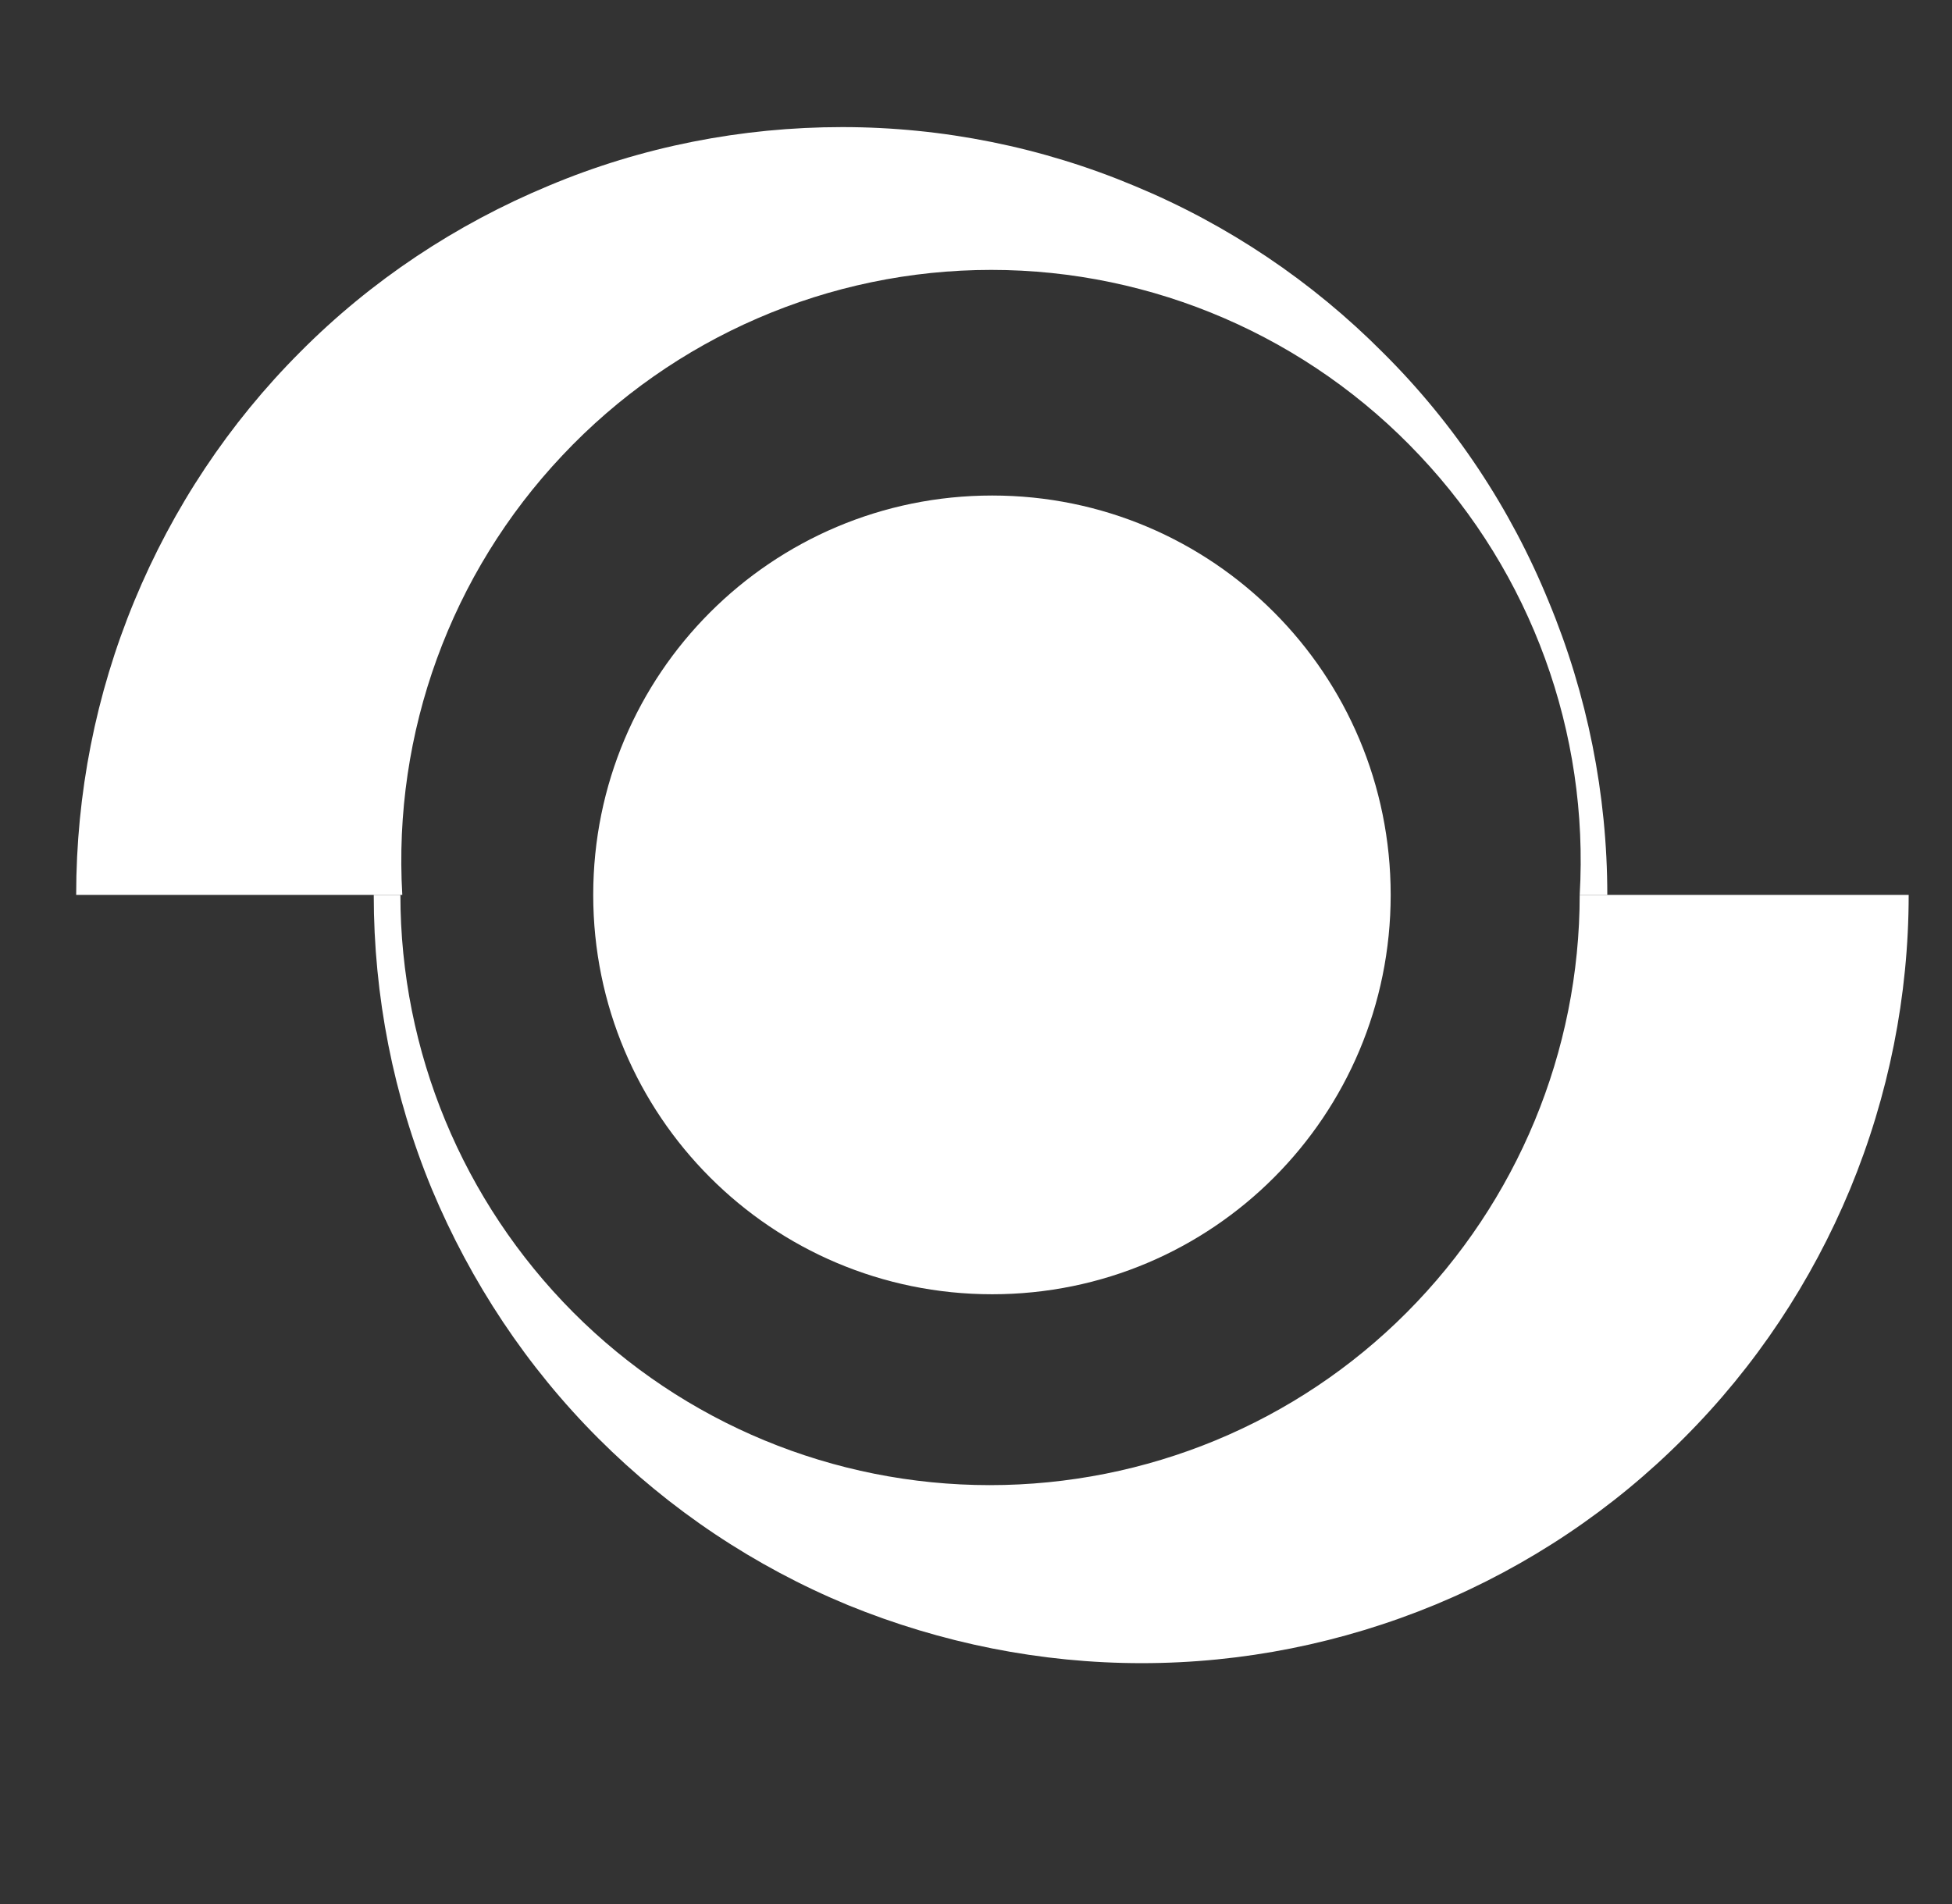
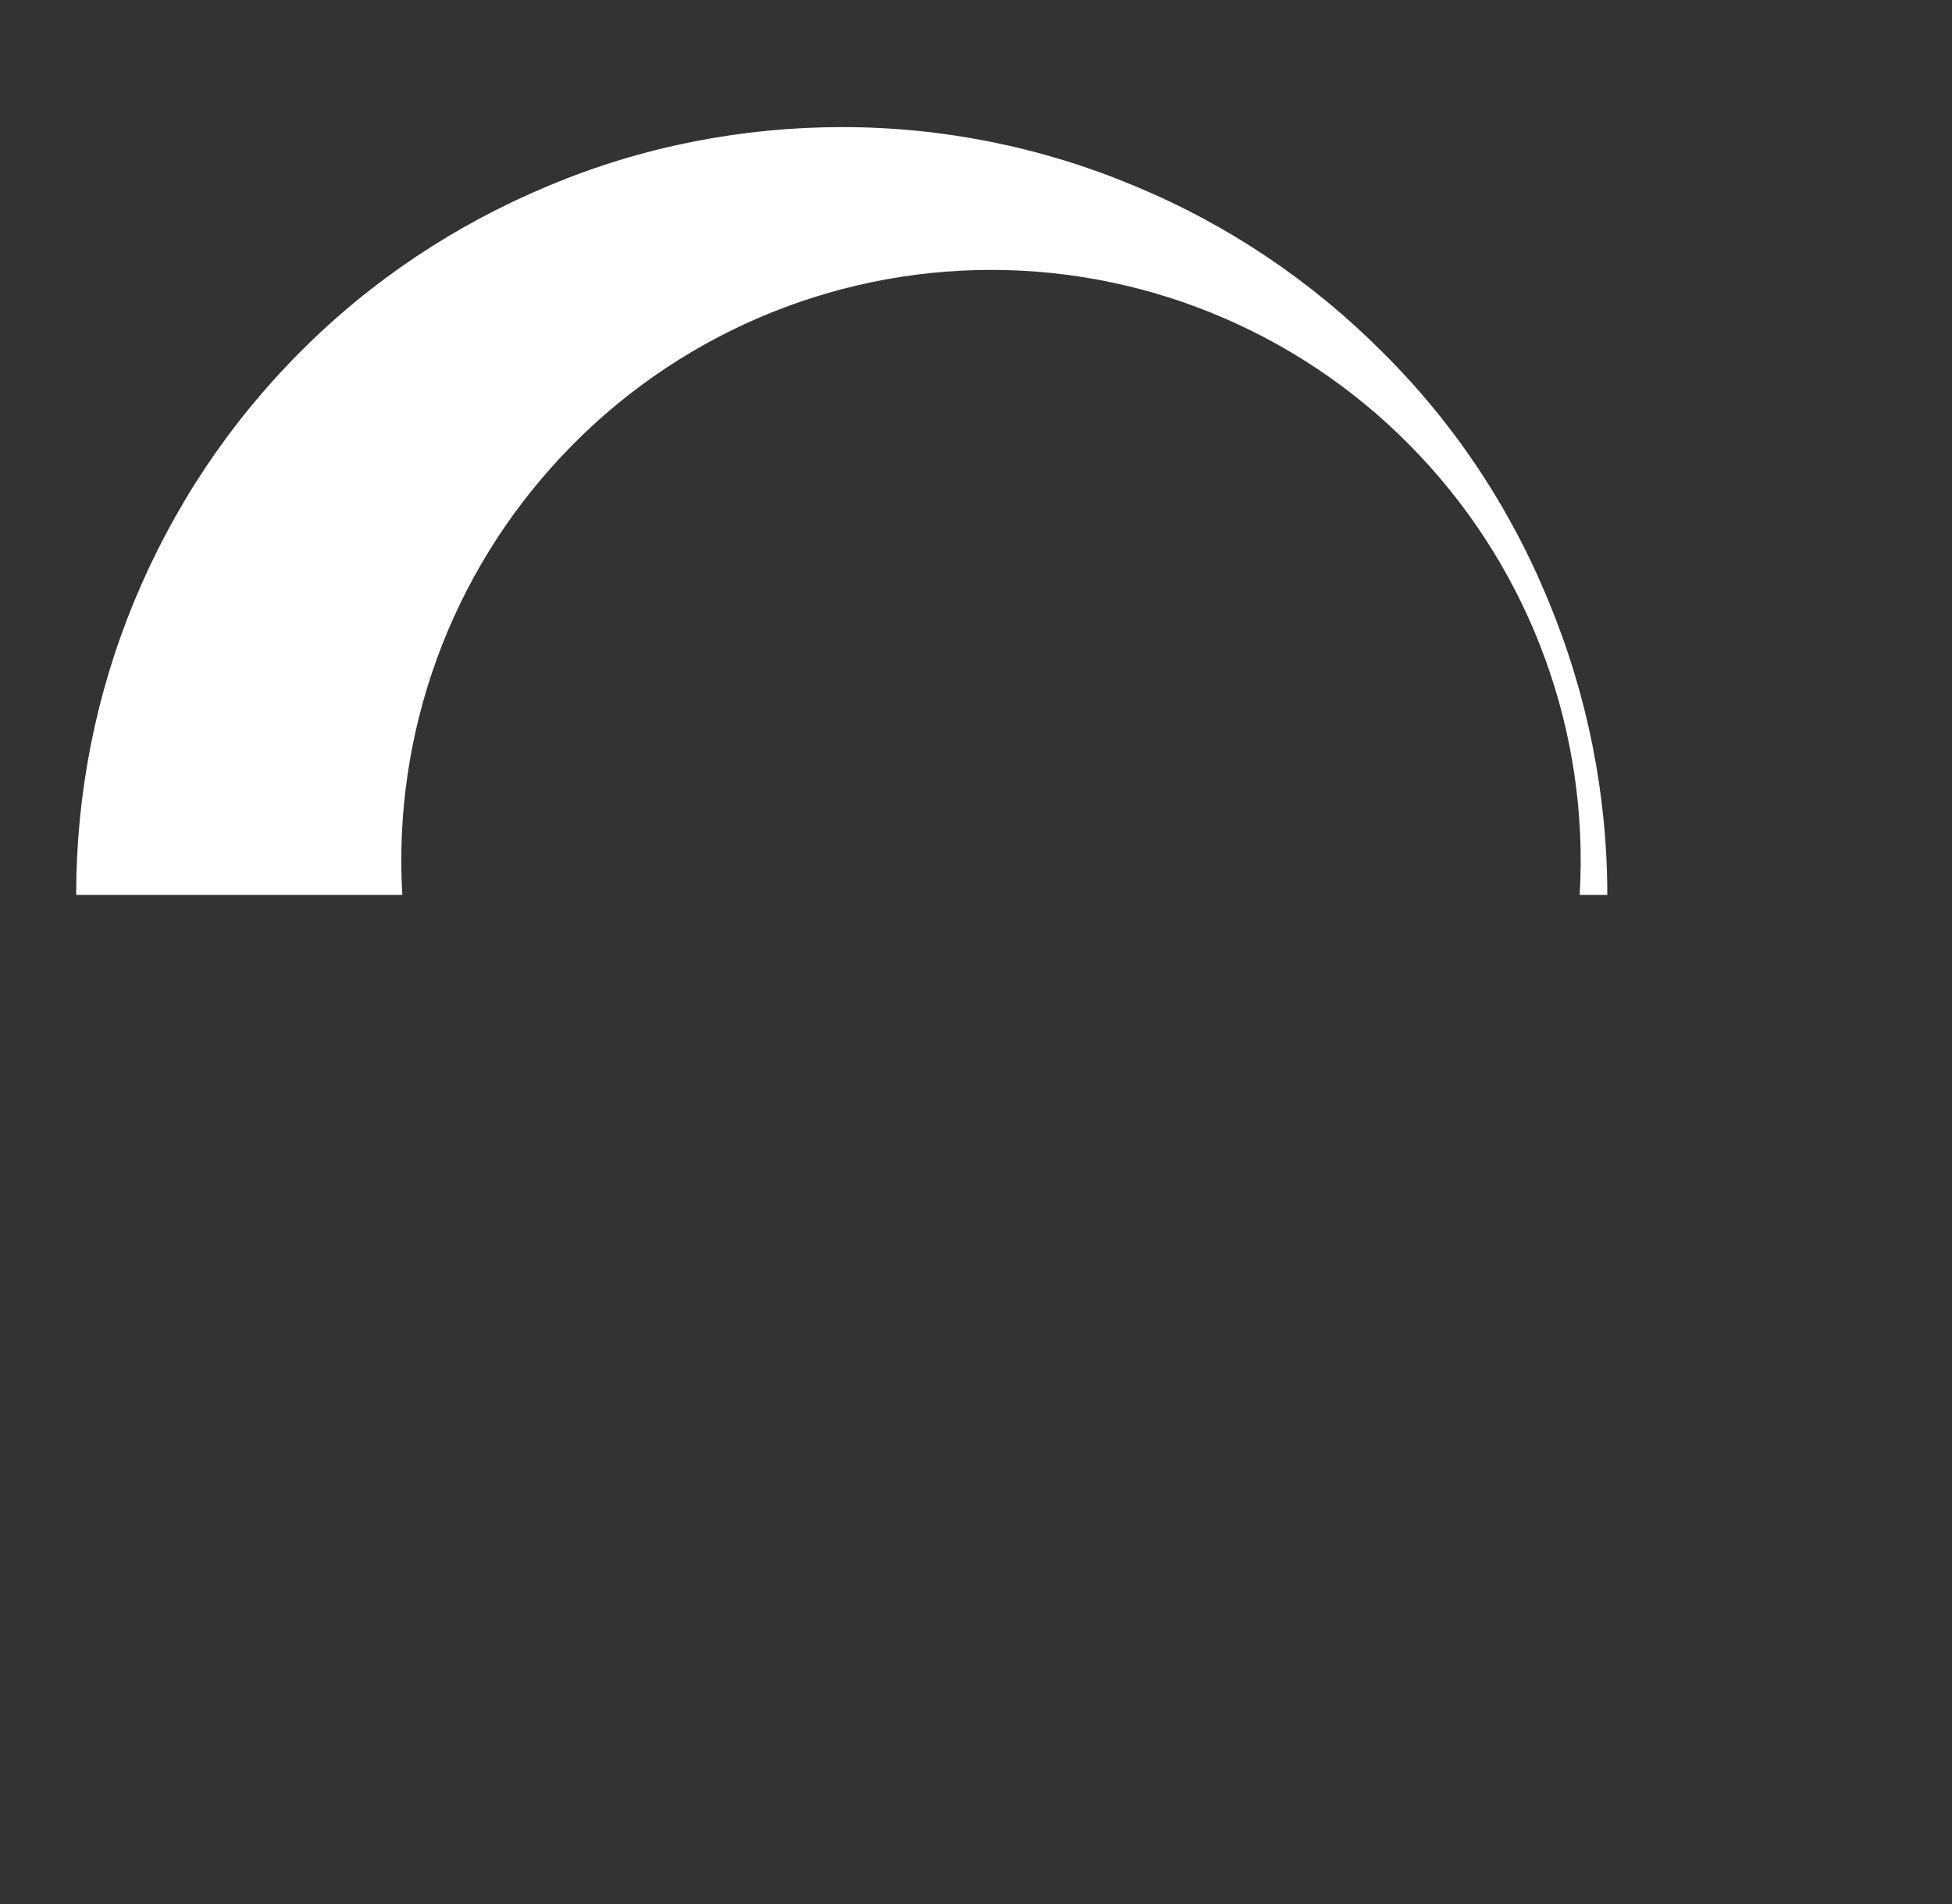
<svg xmlns="http://www.w3.org/2000/svg" viewBox="0 0 41 40" width="41" height="40">
  <rect x="0" y="0" width="41" height="40" fill="#333333" stroke="none" />
  <style>
		tspan { white-space:pre }
		.shp0 { fill: #ffffff } 
	</style>
  <g id="Folder 1">
    <path id="Layer" class="shp0" d="M17.69 2.67C15.58 2.67 13.48 3.08 11.53 3.9C9.58 4.71 7.8 5.89 6.31 7.39C4.81 8.89 3.63 10.67 2.82 12.63C2.01 14.59 1.6 16.68 1.6 18.8L8.45 18.8C8.25 15.39 9.47 12.05 11.81 9.57C14.15 7.08 17.41 5.67 20.82 5.67C24.22 5.67 27.48 7.08 29.82 9.57C32.16 12.05 33.38 15.39 33.18 18.8L33.76 18.8C33.76 16.69 33.34 14.59 32.53 12.64C31.73 10.68 30.55 8.9 29.05 7.41C27.56 5.91 25.79 4.72 23.84 3.91C21.89 3.09 19.8 2.67 17.69 2.67L17.69 2.67Z" />
-     <path id="Layer" class="shp0" d="M23.98 34.94C26.1 34.94 28.19 34.52 30.15 33.71C32.1 32.9 33.88 31.71 35.37 30.21C36.87 28.71 38.05 26.93 38.86 24.98C39.67 23.02 40.09 20.92 40.09 18.8L33.18 18.8C33.18 22.09 31.87 25.24 29.55 27.57C27.23 29.9 24.08 31.2 20.79 31.2C17.51 31.2 14.36 29.9 12.04 27.57C9.72 25.24 8.41 22.09 8.41 18.8L7.85 18.8C7.85 20.92 8.26 23.02 9.07 24.98C9.89 26.94 11.07 28.72 12.57 30.22C14.07 31.72 15.85 32.91 17.81 33.72C19.77 34.52 21.86 34.94 23.98 34.94L23.98 34.94Z" />
-     <path id="Layer" class="shp0" d="M20.84 27.19C16.21 27.19 12.46 23.44 12.46 18.8C12.46 14.16 16.21 10.41 20.84 10.41C25.47 10.41 29.21 14.16 29.21 18.8C29.21 23.44 25.47 27.19 20.84 27.19Z" />
  </g>
</svg>